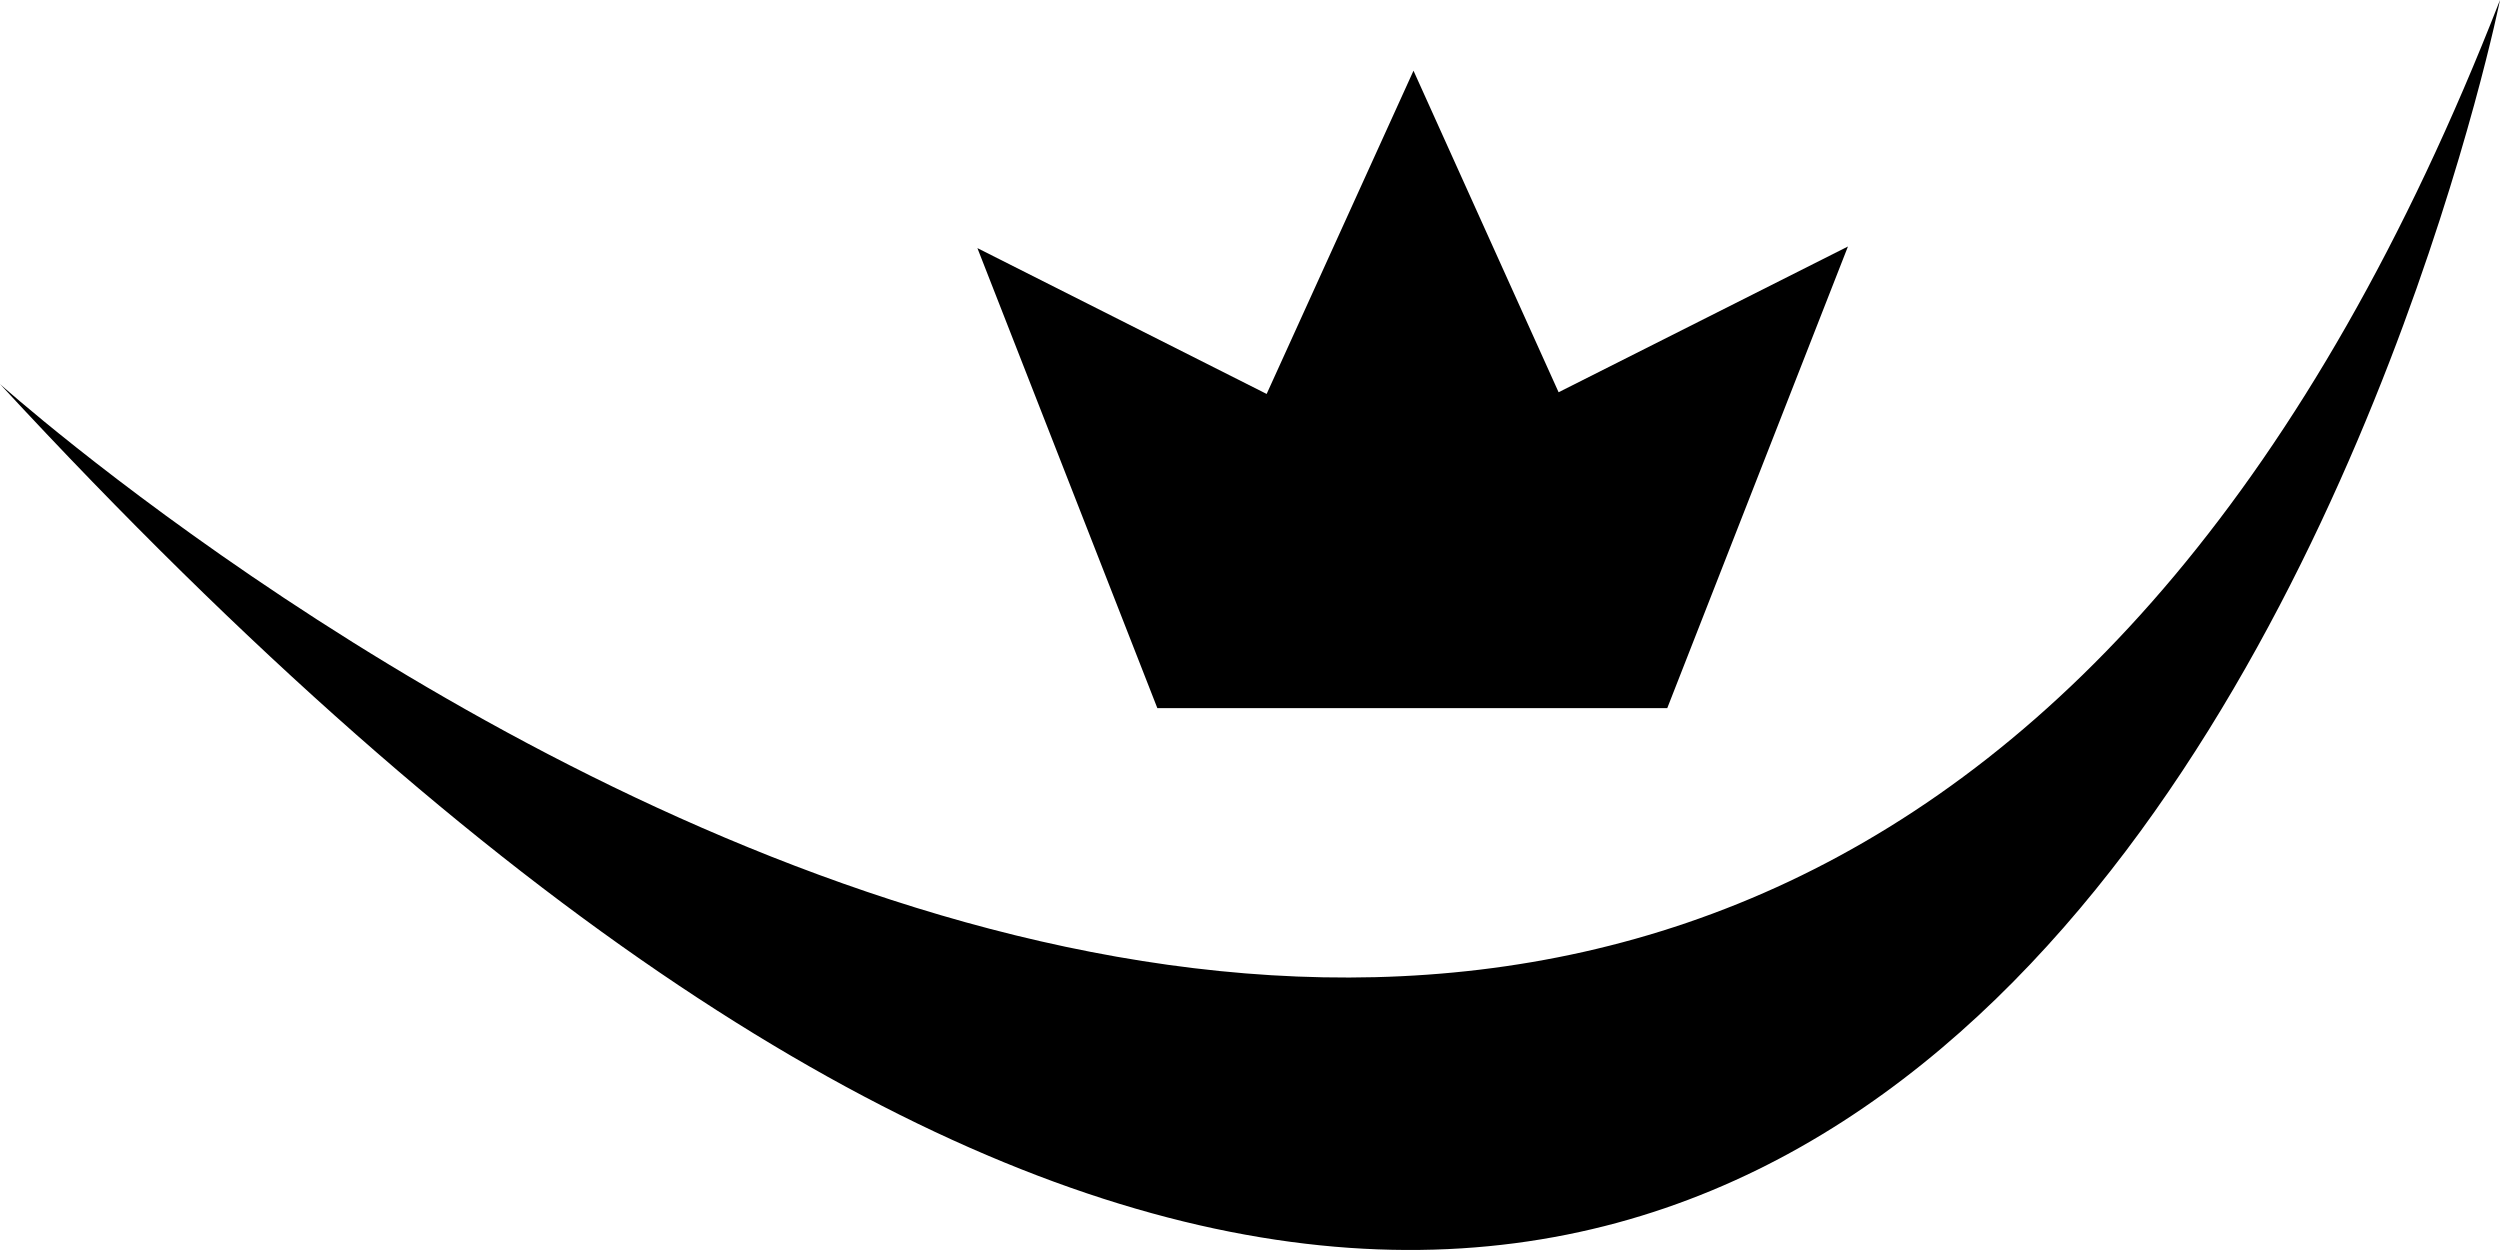
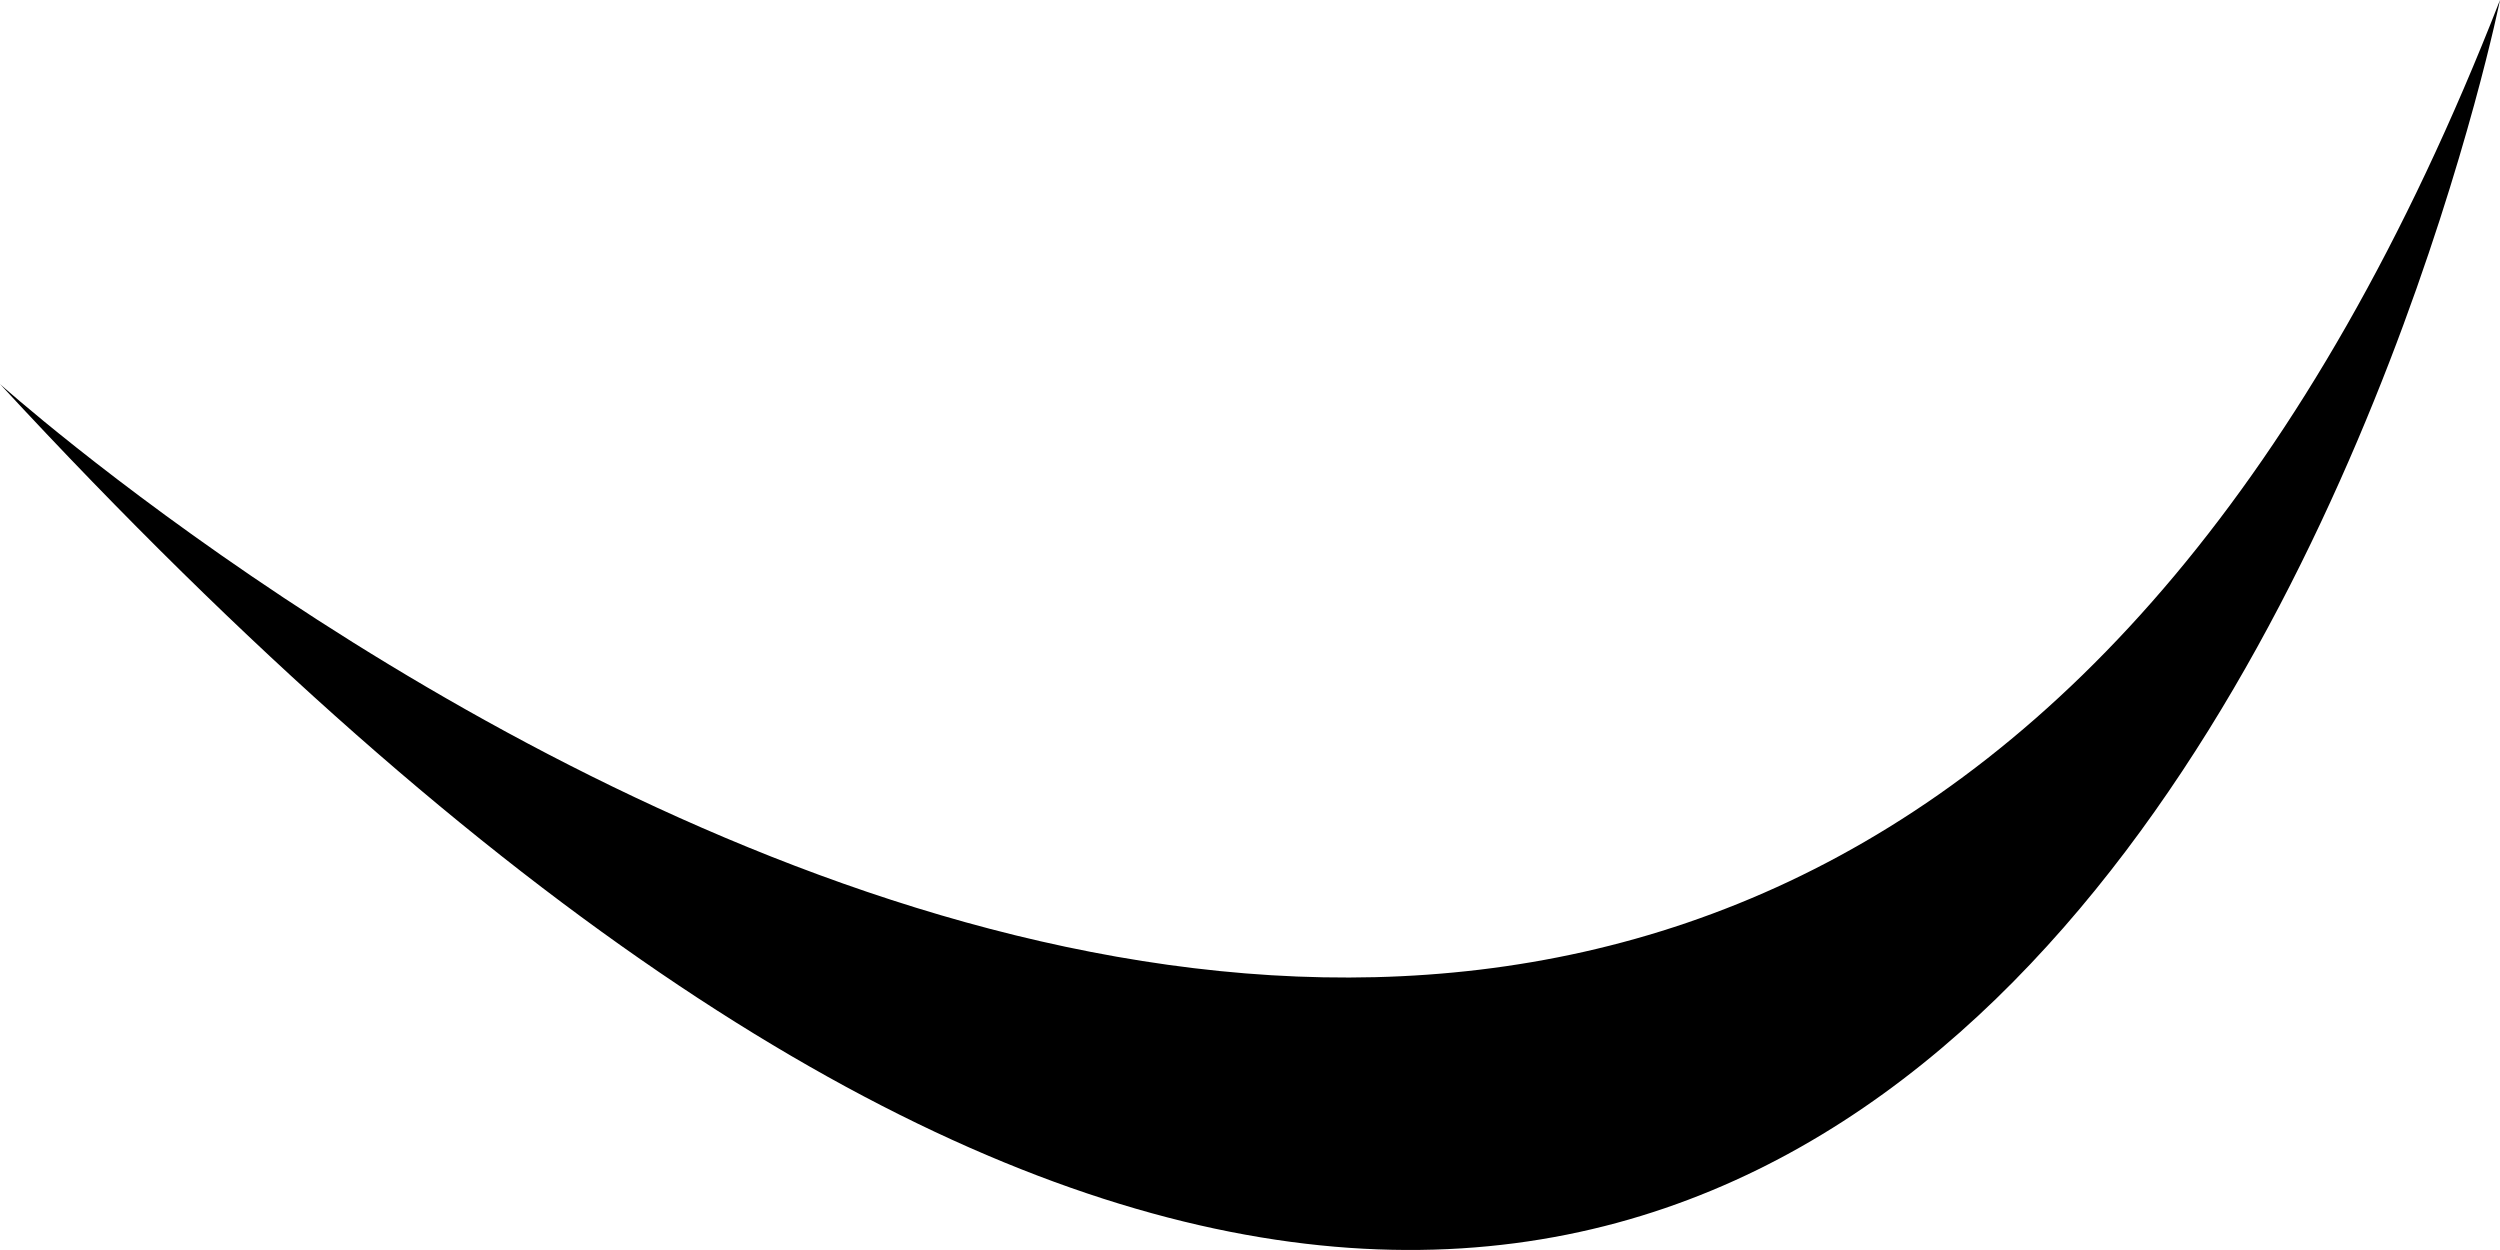
<svg xmlns="http://www.w3.org/2000/svg" width="50" height="25" viewBox="0 0 50 25" fill="none">
  <path d="M0 7.681C0 7.681 34.815 38.942 50 0C50 0 39.787 50.713 0 7.681Z" fill="black" />
-   <path fill-rule="evenodd" clip-rule="evenodd" d="M33.345 14.163L36.959 4.93L31.172 7.845L28.27 1.414L25.333 7.879L19.548 4.962L23.147 14.163H33.345Z" fill="black" />
</svg>